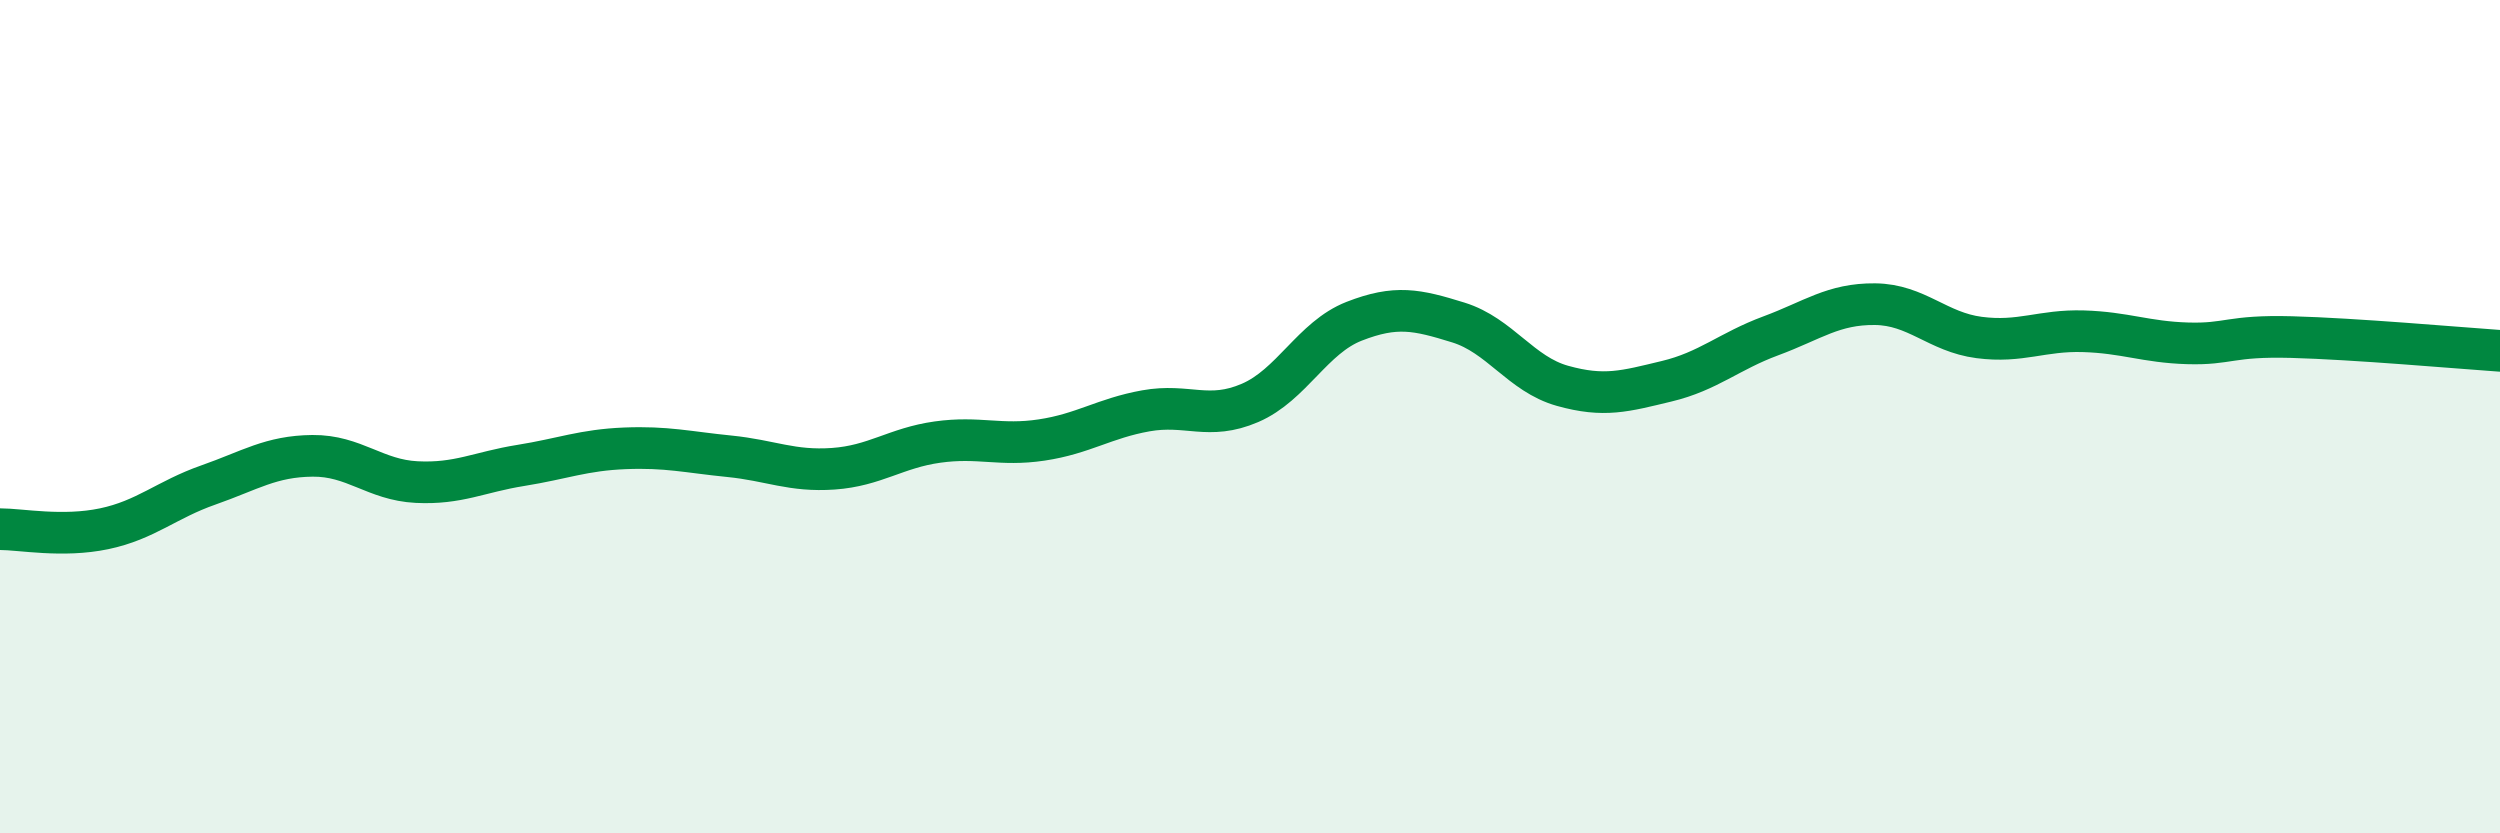
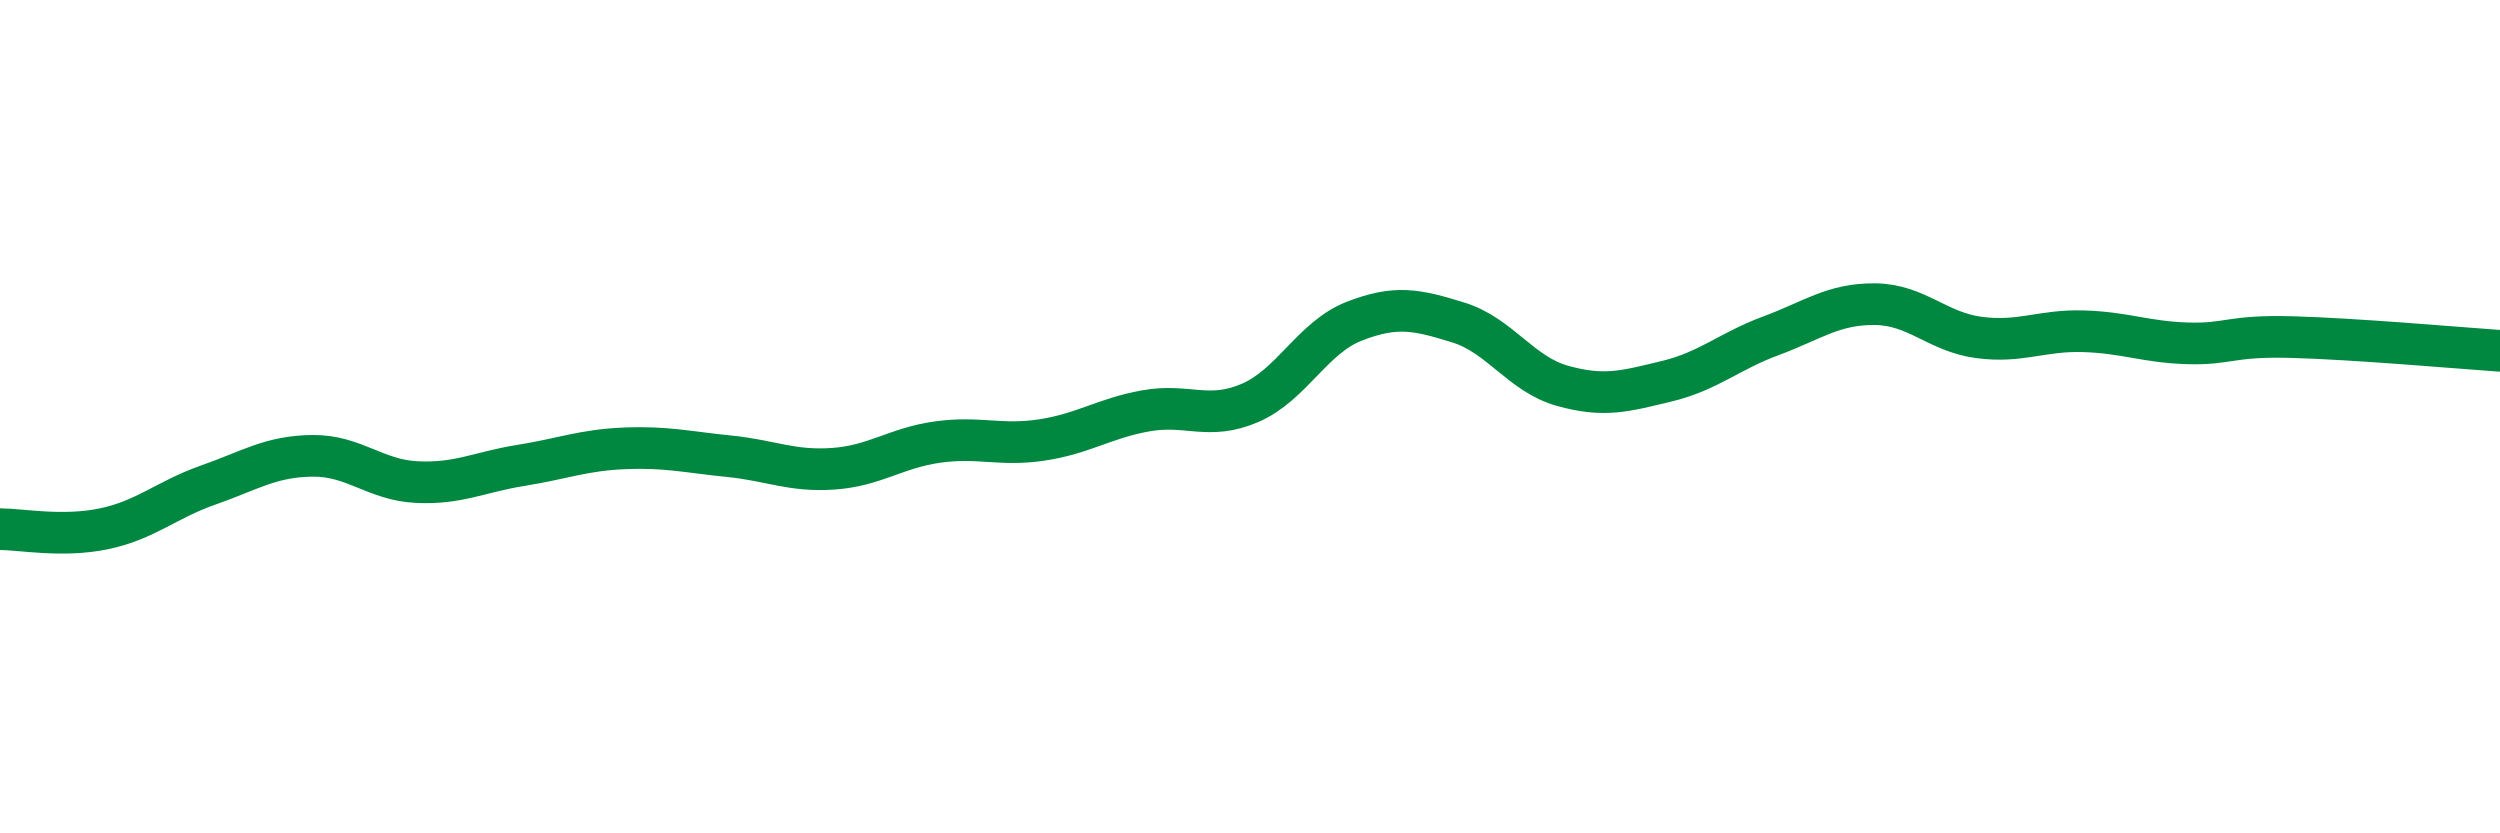
<svg xmlns="http://www.w3.org/2000/svg" width="60" height="20" viewBox="0 0 60 20">
-   <path d="M 0,12.7 C 0.5,12.7 1.5,12.9 2.5,12.69 C 3.5,12.48 4,11.99 5,11.64 C 6,11.29 6.5,10.95 7.5,10.94 C 8.5,10.93 9,11.52 10,11.57 C 11,11.62 11.5,11.33 12.5,11.17 C 13.5,11.01 14,10.8 15,10.76 C 16,10.72 16.5,10.85 17.5,10.95 C 18.5,11.05 19,11.32 20,11.25 C 21,11.18 21.5,10.75 22.5,10.61 C 23.5,10.47 24,10.71 25,10.56 C 26,10.41 26.5,10.04 27.5,9.86 C 28.5,9.68 29,10.1 30,9.67 C 31,9.24 31.5,8.1 32.5,7.71 C 33.5,7.32 34,7.43 35,7.74 C 36,8.05 36.5,8.98 37.5,9.26 C 38.5,9.54 39,9.39 40,9.15 C 41,8.91 41.5,8.43 42.5,8.06 C 43.5,7.69 44,7.29 45,7.3 C 46,7.31 46.5,7.97 47.5,8.1 C 48.5,8.23 49,7.92 50,7.95 C 51,7.98 51.5,8.21 52.5,8.24 C 53.5,8.27 53.5,8.05 55,8.09 C 56.5,8.13 59,8.35 60,8.42L60 20L0 20Z" fill="#008740" opacity="0.1" stroke-linecap="round" stroke-linejoin="round" />
  <path d="M 0,12.7 C 0.5,12.7 1.5,12.9 2.5,12.69 C 3.5,12.48 4,11.99 5,11.64 C 6,11.29 6.5,10.95 7.5,10.94 C 8.5,10.93 9,11.52 10,11.57 C 11,11.62 11.5,11.33 12.5,11.17 C 13.5,11.01 14,10.8 15,10.76 C 16,10.72 16.5,10.85 17.5,10.95 C 18.5,11.05 19,11.32 20,11.25 C 21,11.18 21.5,10.75 22.5,10.61 C 23.5,10.47 24,10.71 25,10.56 C 26,10.41 26.5,10.04 27.5,9.86 C 28.5,9.68 29,10.1 30,9.67 C 31,9.24 31.5,8.1 32.5,7.71 C 33.5,7.32 34,7.43 35,7.74 C 36,8.05 36.5,8.98 37.5,9.26 C 38.5,9.54 39,9.39 40,9.15 C 41,8.91 41.5,8.43 42.5,8.06 C 43.5,7.69 44,7.29 45,7.3 C 46,7.31 46.5,7.97 47.5,8.1 C 48.5,8.23 49,7.92 50,7.95 C 51,7.98 51.5,8.21 52.5,8.24 C 53.5,8.27 53.5,8.05 55,8.09 C 56.5,8.13 59,8.35 60,8.42" stroke="#008740" stroke-width="1" fill="none" stroke-linecap="round" stroke-linejoin="round" />
</svg>